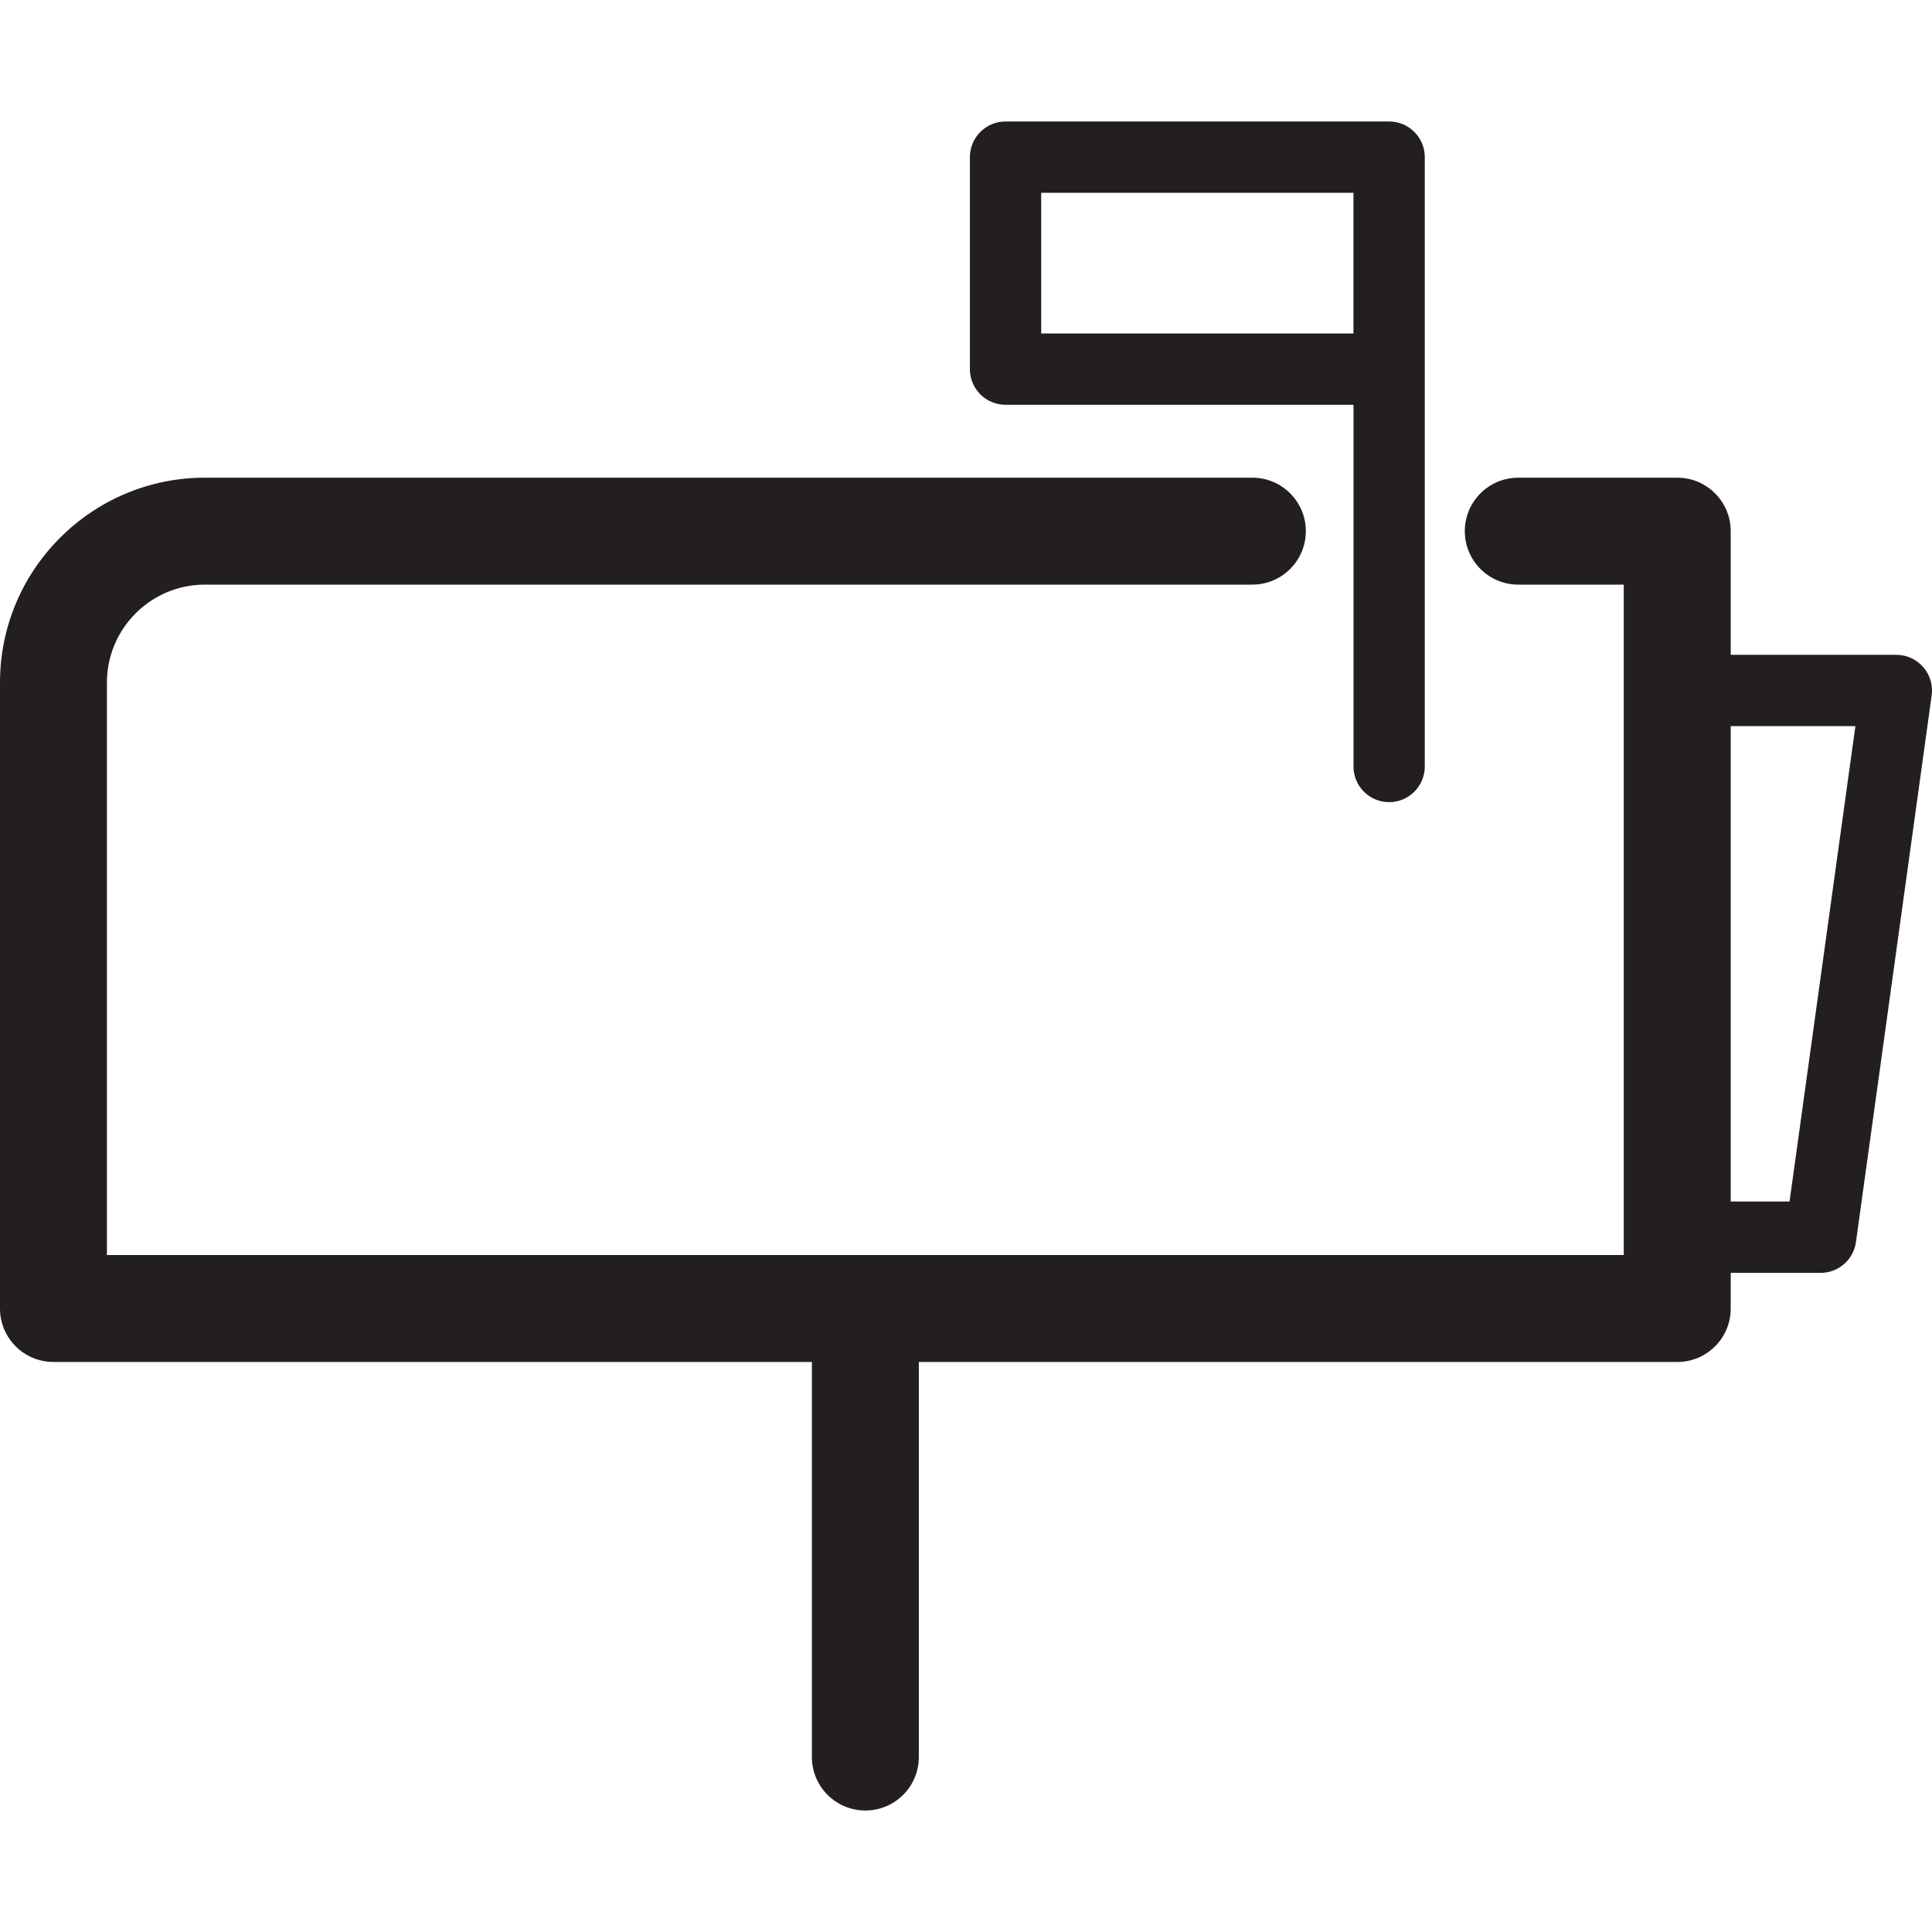
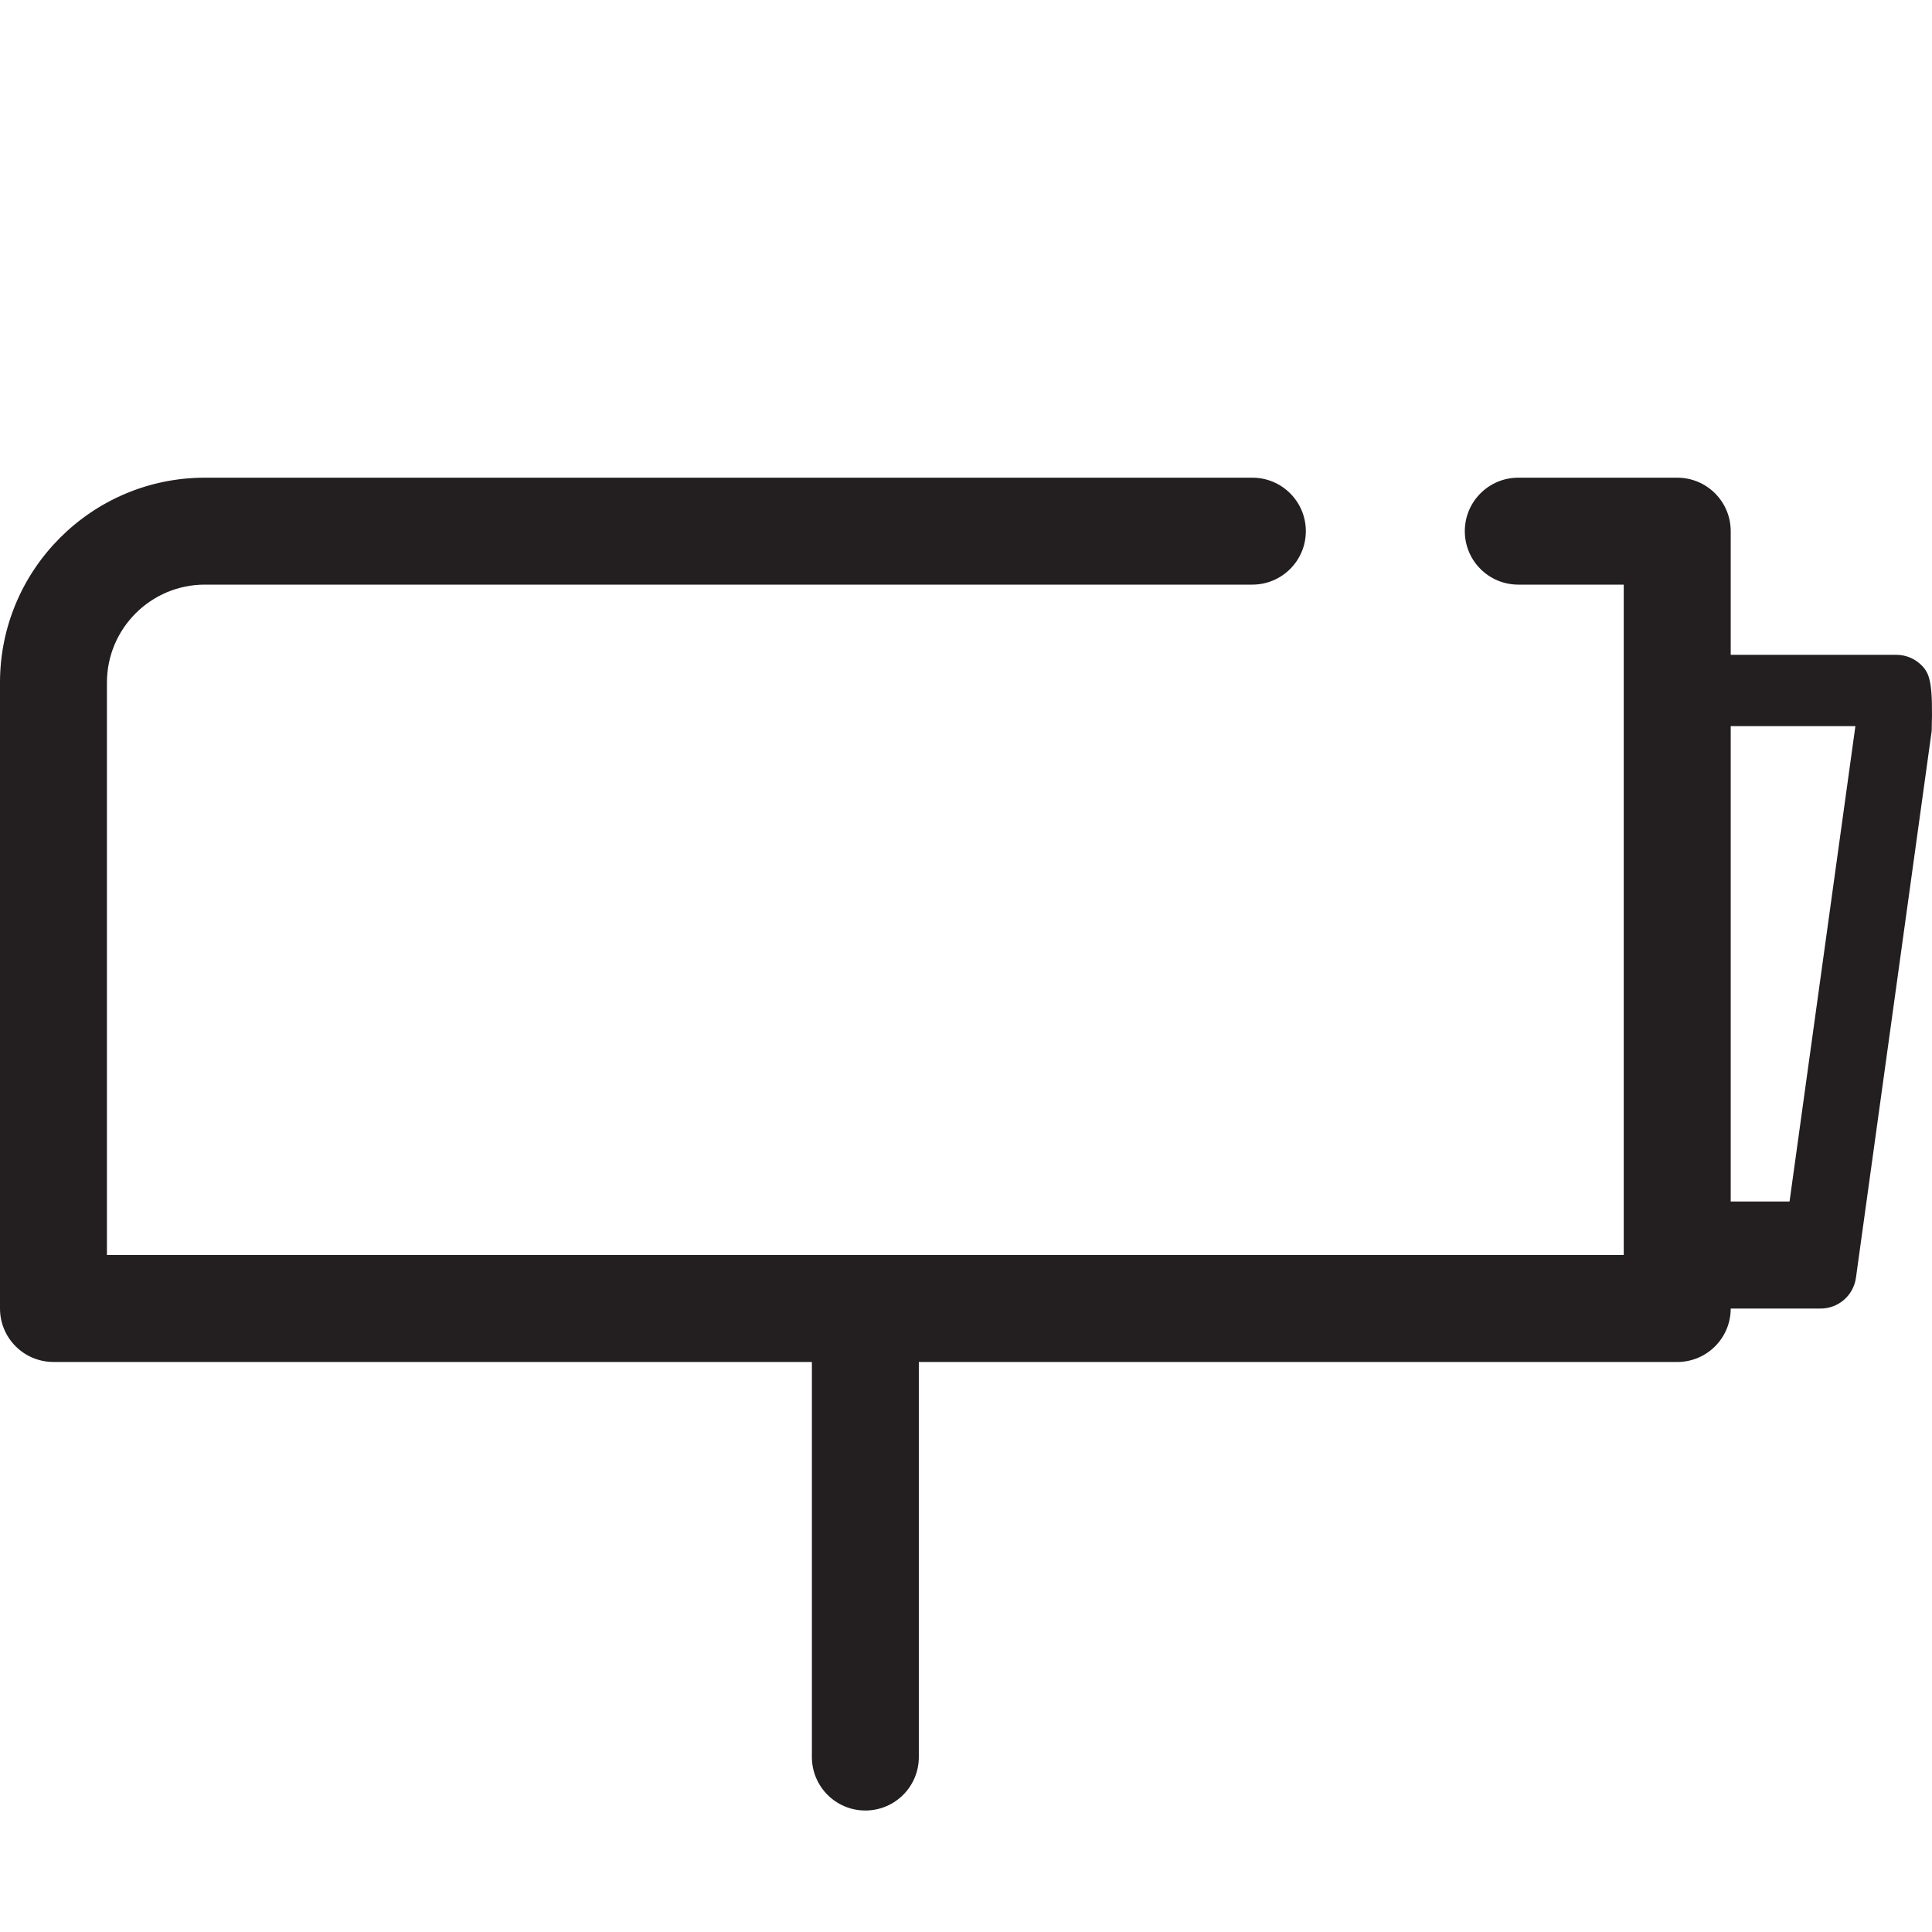
<svg xmlns="http://www.w3.org/2000/svg" version="1.1" id="Layer_1" x="0px" y="0px" width="60px" height="60px" viewBox="0 0 60 60" enable-background="new 0 0 60 60" xml:space="preserve">
  <g>
-     <path fill="#231F20" d="M59.727,20.716c-0.21-0.241-0.514-0.38-0.834-0.38h-5.144v-3.84c0-0.918-0.743-1.661-1.661-1.661h-4.936   c-0.918,0-1.661,0.743-1.661,1.661c0,0.917,0.743,1.66,1.661,1.66h3.275v20.82H3.321V21.197c0-1.677,1.364-3.041,3.041-3.041   h32.531c0.917,0,1.661-0.743,1.661-1.66c0-0.918-0.744-1.661-1.661-1.661H6.362C2.854,14.835,0,17.689,0,21.197v19.44   c0,0.917,0.743,1.66,1.66,1.66h23.554v12.269c0,0.918,0.743,1.661,1.66,1.661c0.918,0,1.661-0.743,1.661-1.661V42.298h23.553   c0.918,0,1.661-0.743,1.661-1.66v-1.108h2.792c0.553,0,1.021-0.408,1.097-0.955l2.352-16.979   C60.033,21.277,59.938,20.957,59.727,20.716z M55.576,37.314h-1.827V22.551h3.872L55.576,37.314z" />
-     <path fill="#231F20" d="M31.228,12.571h10.806v11.233c0,0.612,0.496,1.107,1.107,1.107s1.107-0.495,1.107-1.107V11.464V4.88   c0-0.611-0.496-1.107-1.107-1.107H31.228c-0.611,0-1.107,0.496-1.107,1.107v6.584C30.12,12.075,30.616,12.571,31.228,12.571z    M32.335,5.987h9.698v4.369h-9.698V5.987z" />
+     <path fill="#231F20" d="M59.727,20.716c-0.21-0.241-0.514-0.38-0.834-0.38h-5.144v-3.84c0-0.918-0.743-1.661-1.661-1.661h-4.936   c-0.918,0-1.661,0.743-1.661,1.661c0,0.917,0.743,1.66,1.661,1.66h3.275v20.82H3.321V21.197c0-1.677,1.364-3.041,3.041-3.041   h32.531c0.917,0,1.661-0.743,1.661-1.66c0-0.918-0.744-1.661-1.661-1.661H6.362C2.854,14.835,0,17.689,0,21.197v19.44   c0,0.917,0.743,1.66,1.66,1.66h23.554v12.269c0,0.918,0.743,1.661,1.66,1.661c0.918,0,1.661-0.743,1.661-1.661V42.298h23.553   c0.918,0,1.661-0.743,1.661-1.66h2.792c0.553,0,1.021-0.408,1.097-0.955l2.352-16.979   C60.033,21.277,59.938,20.957,59.727,20.716z M55.576,37.314h-1.827V22.551h3.872L55.576,37.314z" />
  </g>
</svg>